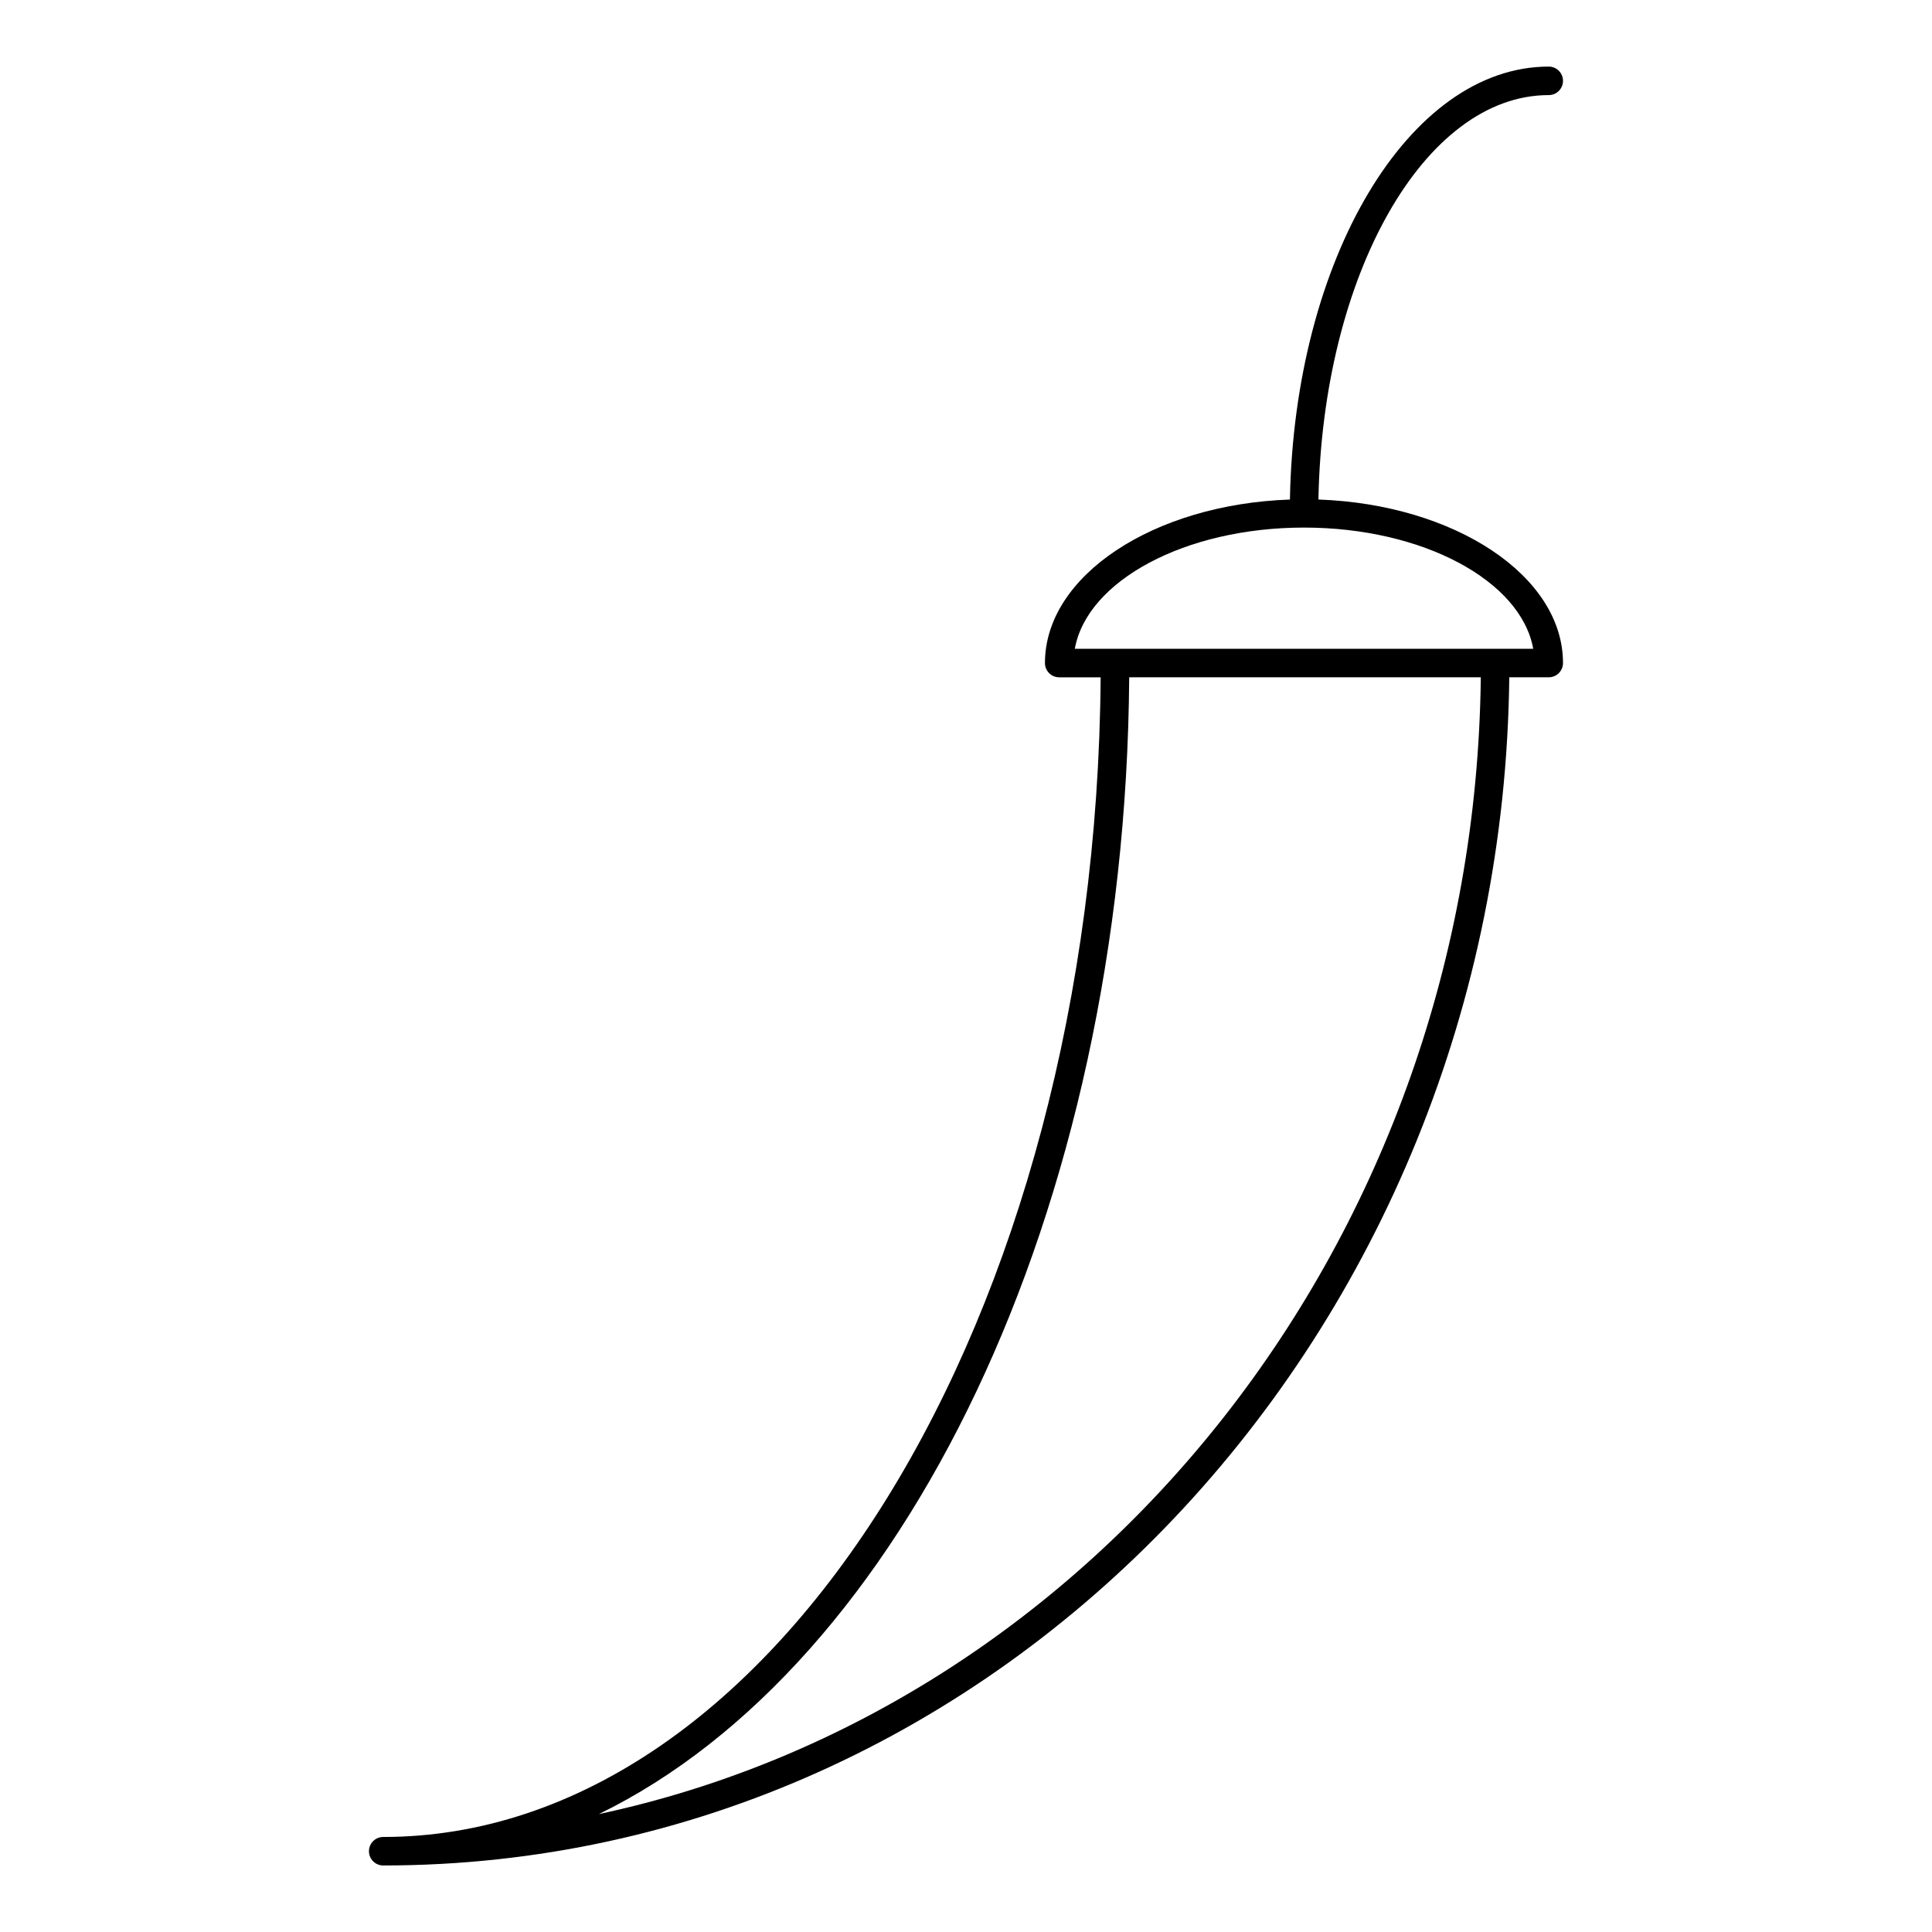
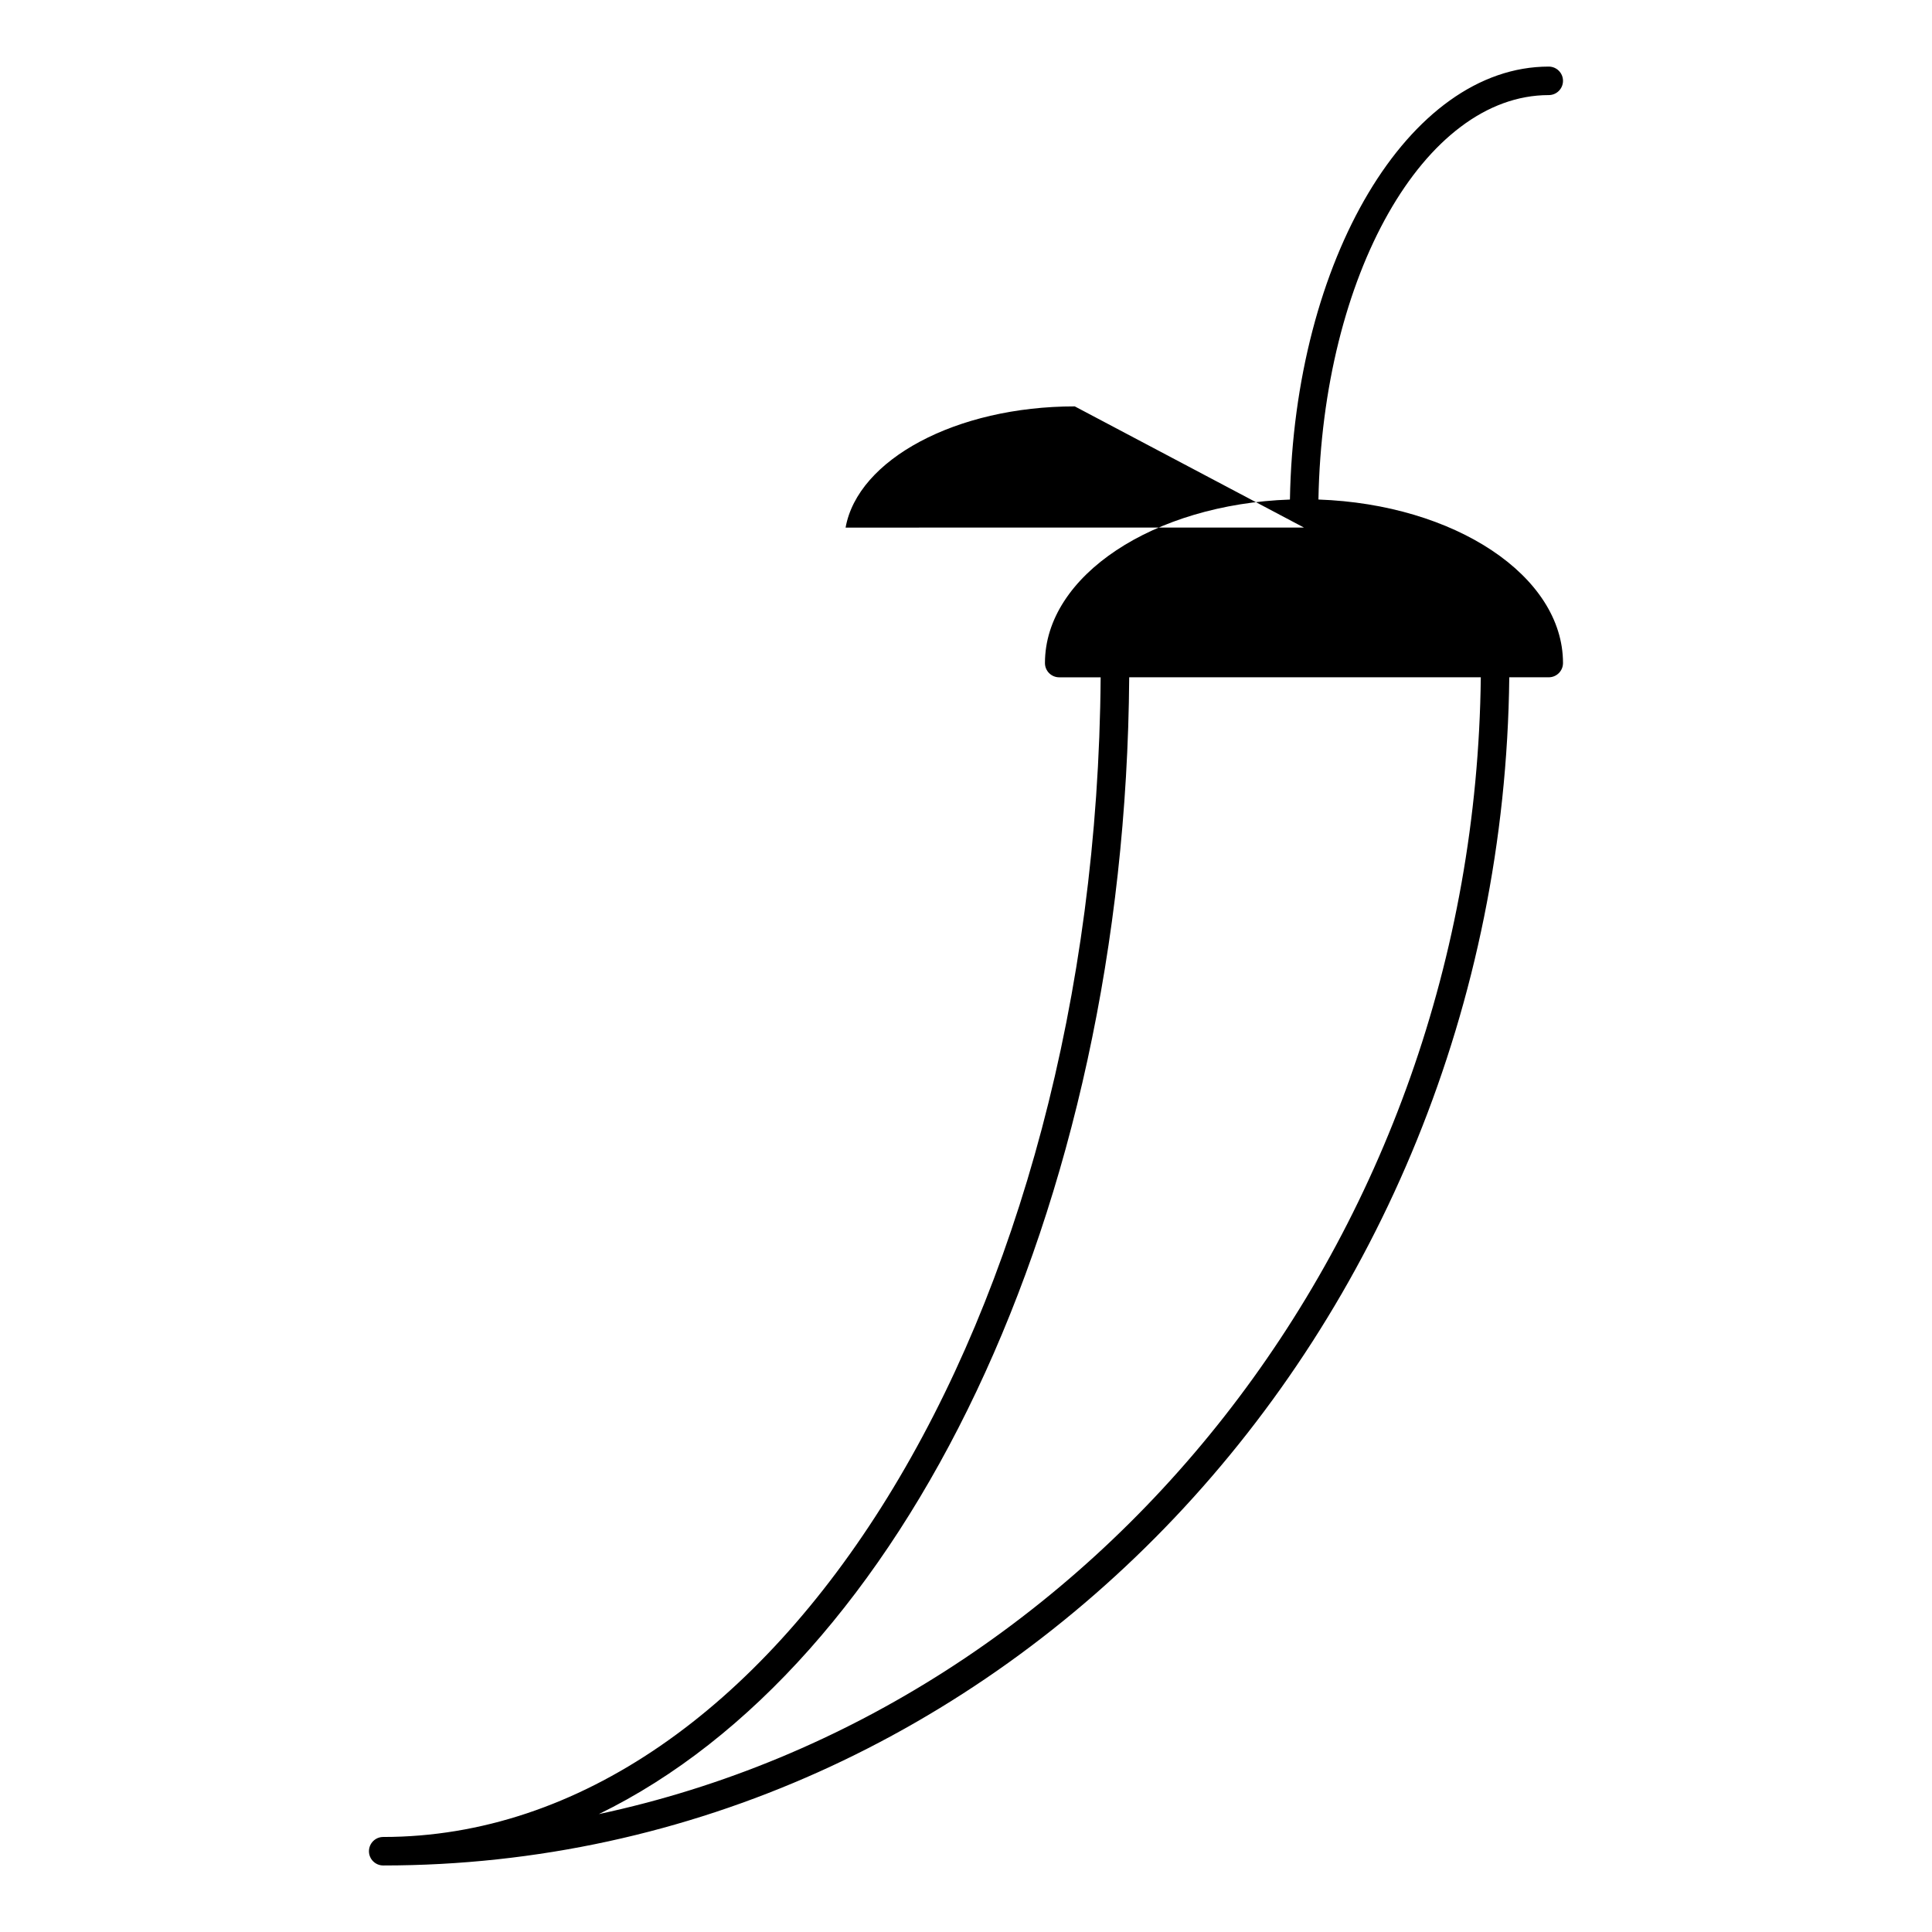
<svg xmlns="http://www.w3.org/2000/svg" fill="#000000" width="800px" height="800px" version="1.1" viewBox="144 144 512 512">
-   <path d="m493.4 276.38c1.074-59.426 28.027-107.18 61.035-107.18 2.086 0 3.777-1.691 3.777-3.777 0-2.086-1.691-3.777-3.777-3.777-37.137 0-67.465 51.141-68.59 114.74-36.113 1.234-64.922 20.168-64.922 43.332 0 2.086 1.691 3.777 3.777 3.777h10.984c-1.25 169.8-86.035 307.32-190.13 307.32-2.086 0-3.777 1.691-3.777 3.777 0 2.086 1.691 3.777 3.777 3.777 163.41 0 296.5-140.91 298.42-314.88h10.461c2.086 0 3.777-1.691 3.777-3.777 0.004-23.145-28.742-42.062-64.812-43.332zm-3.828 7.434c31.508 0 57.516 14.098 60.746 32.117l-121.48 0.004c3.223-18.027 29.23-32.121 60.738-32.121zm-186.87 340.94c80.543-39.258 139.52-159.22 140.55-301.27h93.176c-1.68 148.95-101.68 273.04-233.72 301.27z" />
+   <path d="m493.4 276.38c1.074-59.426 28.027-107.18 61.035-107.18 2.086 0 3.777-1.691 3.777-3.777 0-2.086-1.691-3.777-3.777-3.777-37.137 0-67.465 51.141-68.59 114.74-36.113 1.234-64.922 20.168-64.922 43.332 0 2.086 1.691 3.777 3.777 3.777h10.984c-1.25 169.8-86.035 307.32-190.13 307.32-2.086 0-3.777 1.691-3.777 3.777 0 2.086 1.691 3.777 3.777 3.777 163.41 0 296.5-140.91 298.42-314.88h10.461c2.086 0 3.777-1.691 3.777-3.777 0.004-23.145-28.742-42.062-64.812-43.332zm-3.828 7.434l-121.48 0.004c3.223-18.027 29.23-32.121 60.738-32.121zm-186.87 340.94c80.543-39.258 139.52-159.22 140.55-301.27h93.176c-1.68 148.95-101.68 273.04-233.72 301.27z" />
</svg>